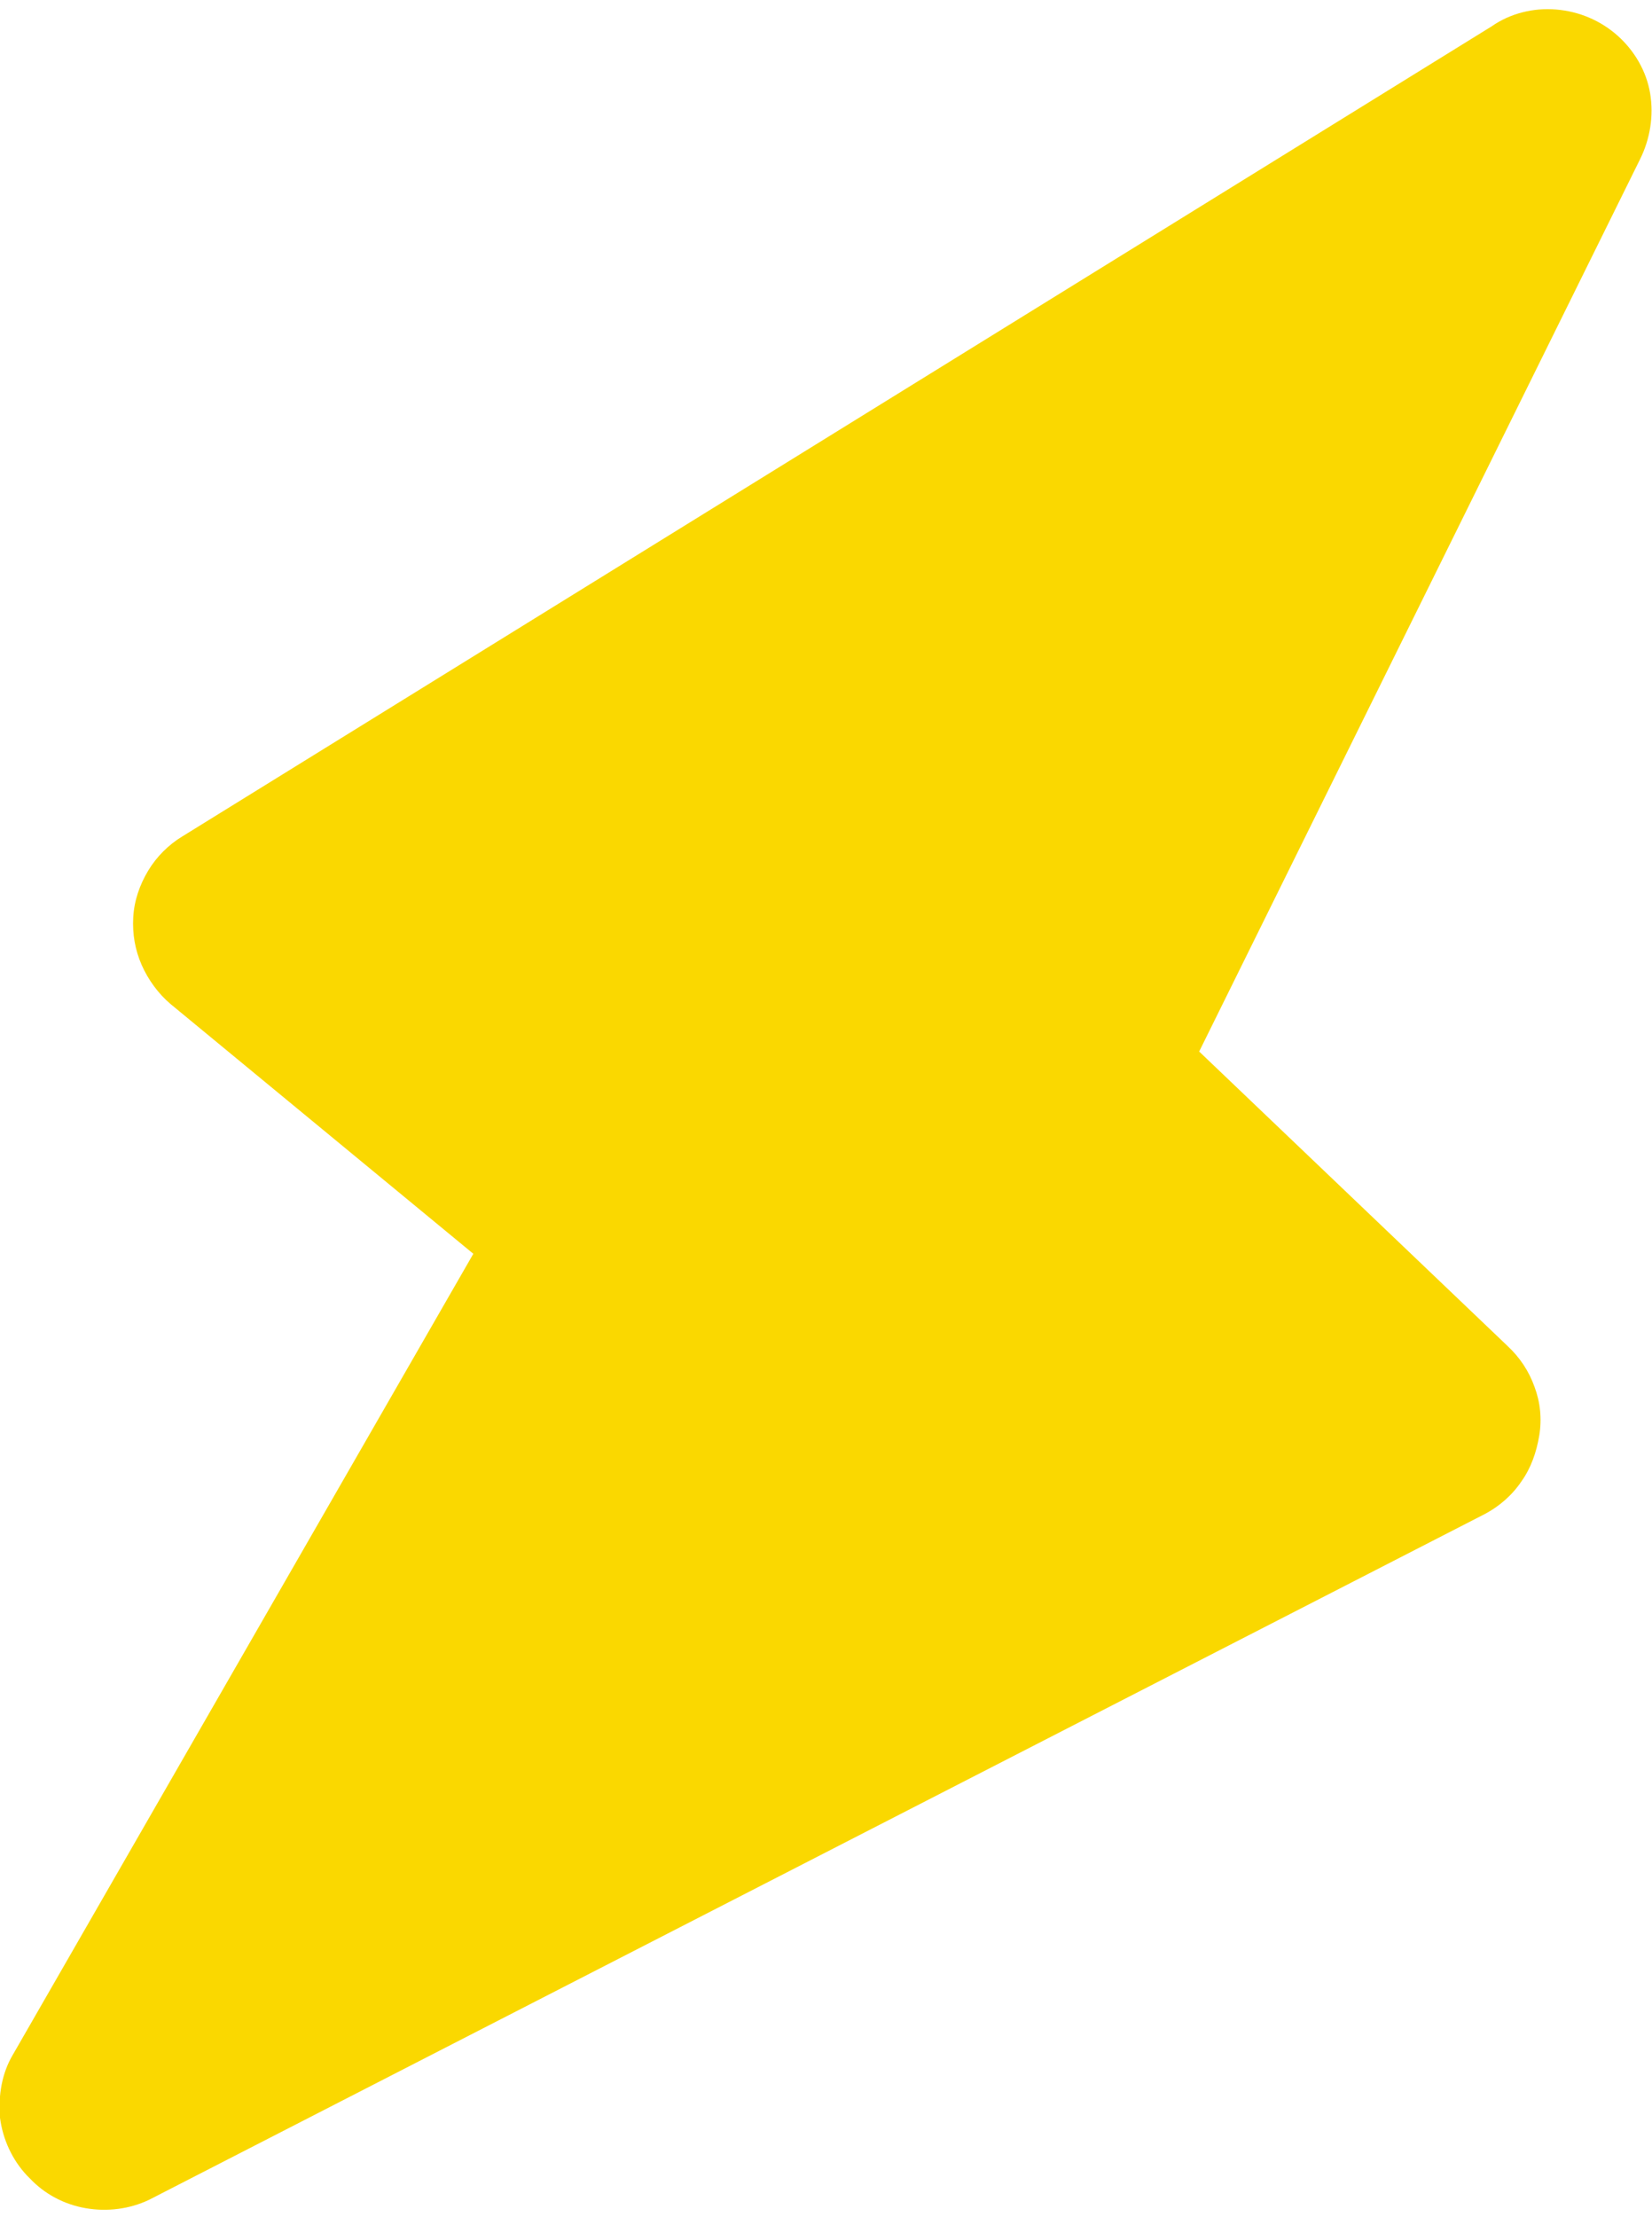
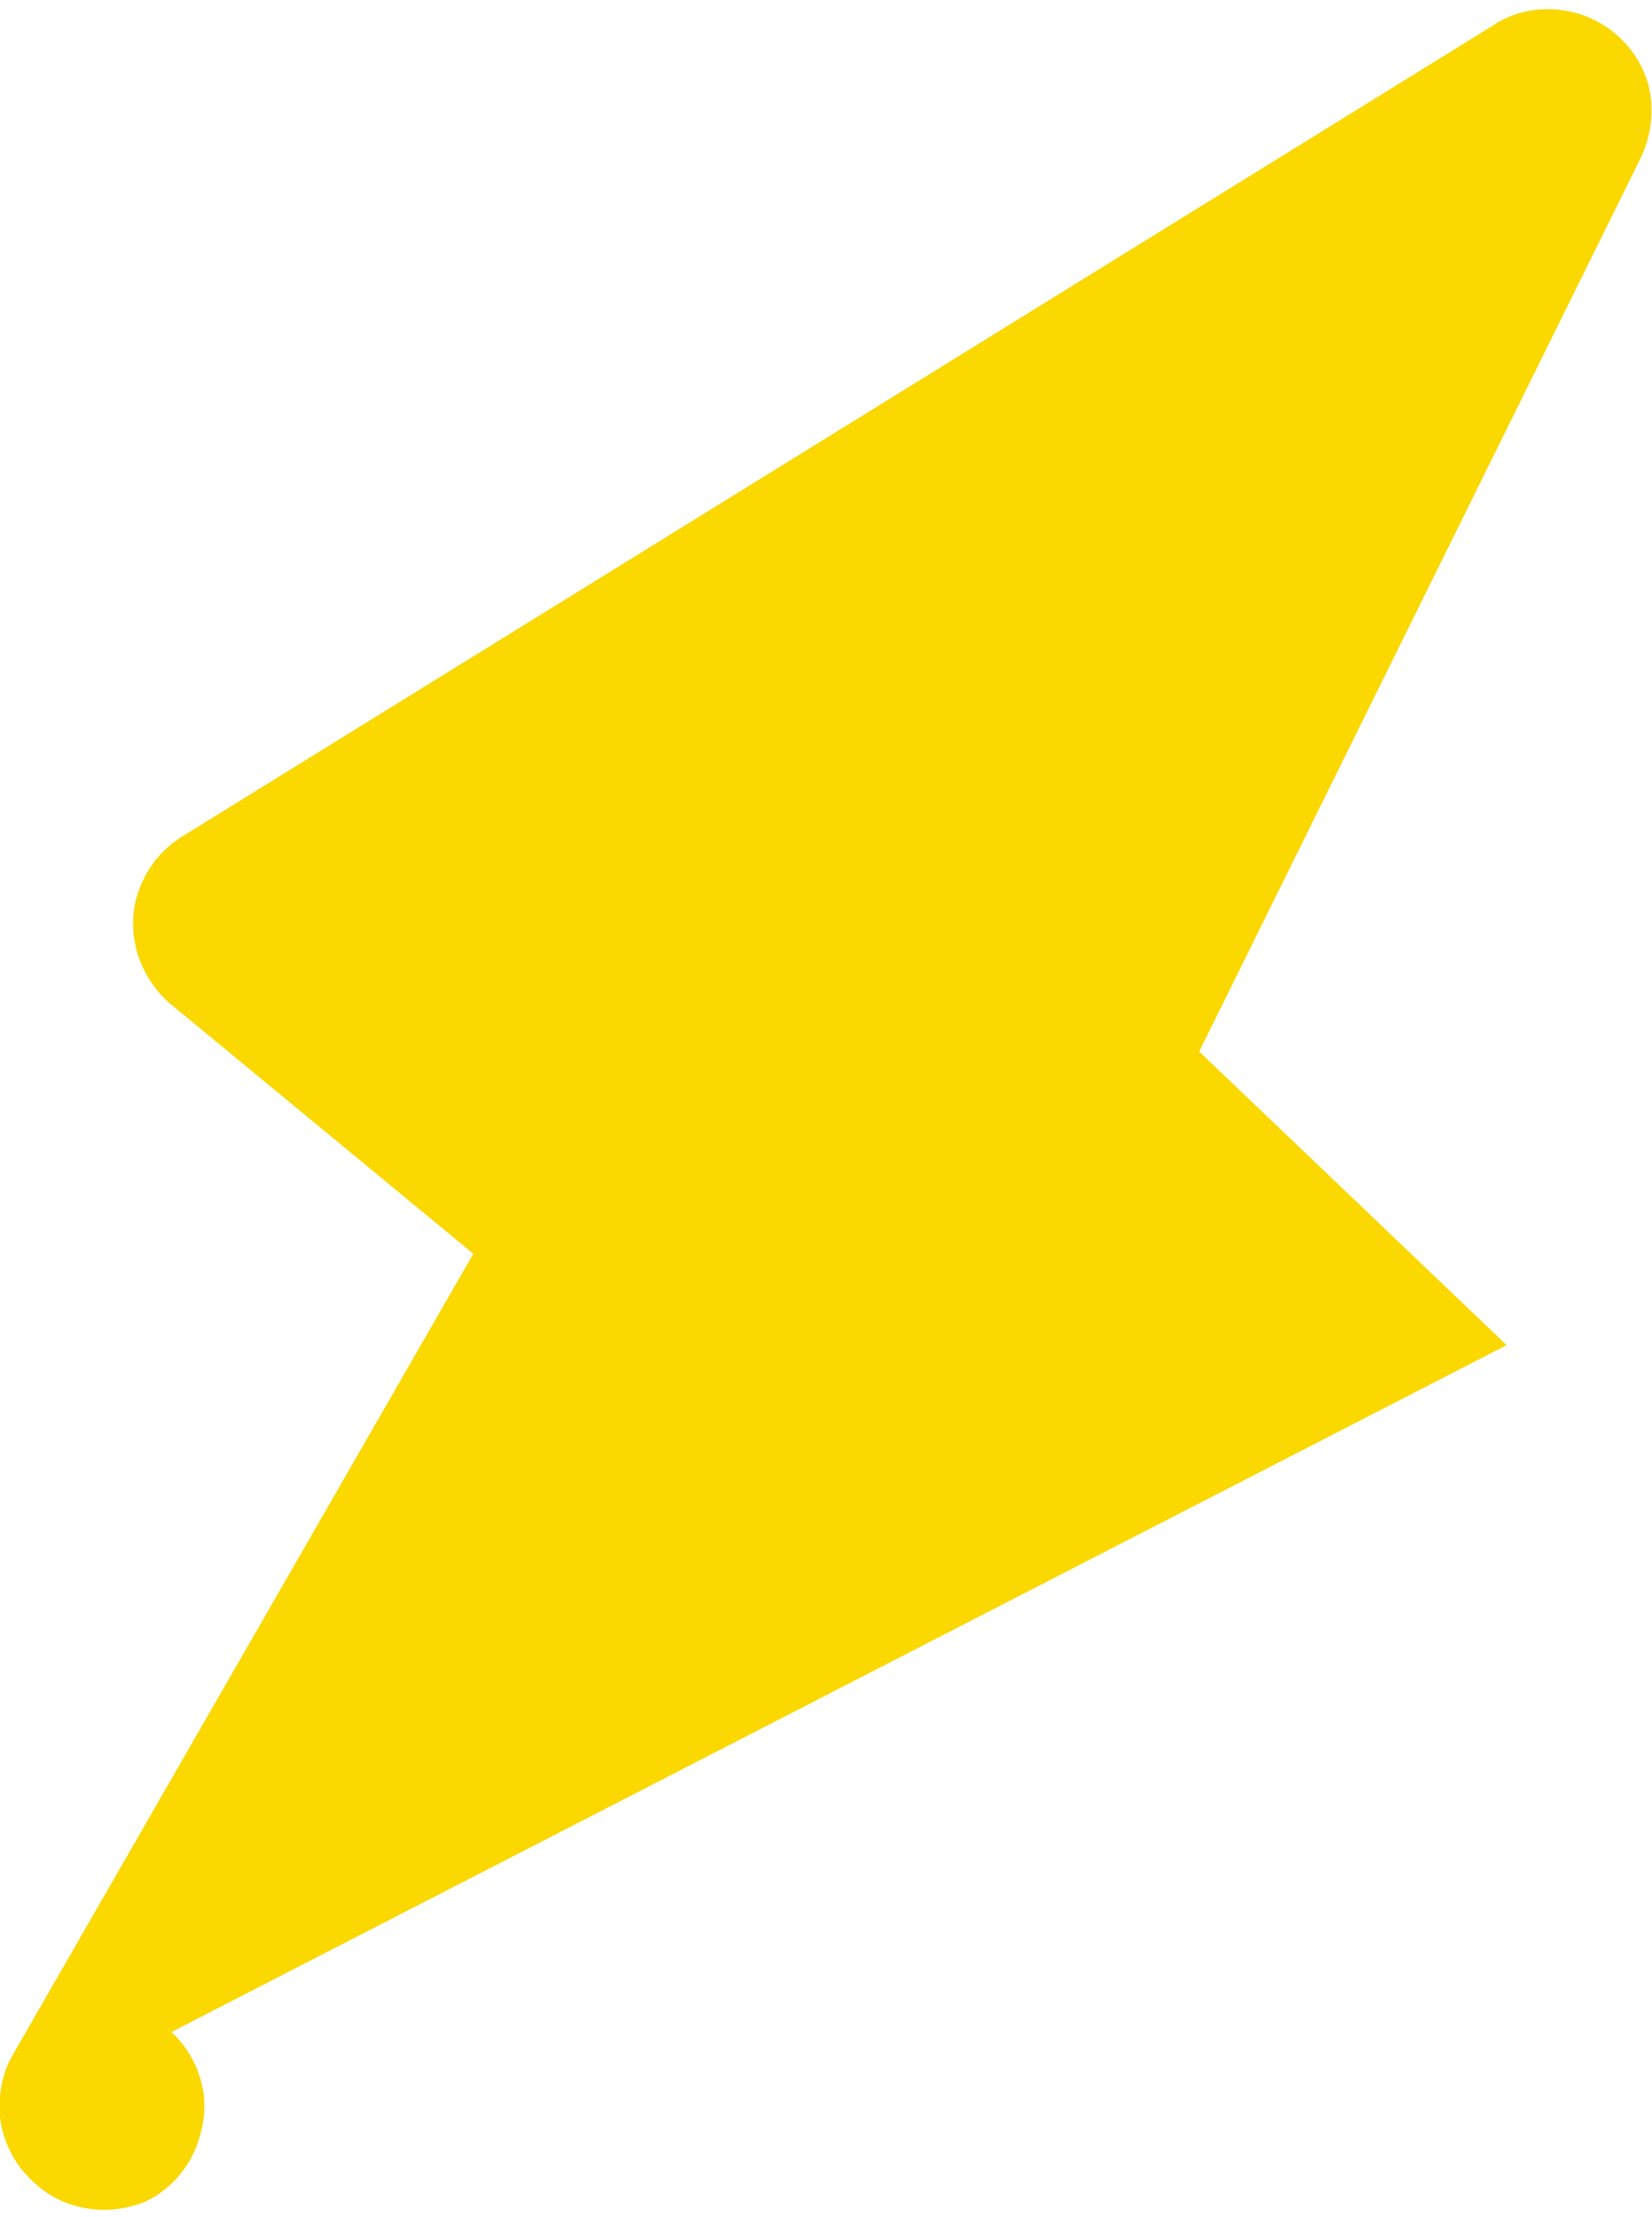
<svg xmlns="http://www.w3.org/2000/svg" xml:space="preserve" width="41px" height="55px" shape-rendering="geometricPrecision" text-rendering="geometricPrecision" image-rendering="optimizeQuality" fill-rule="evenodd" clip-rule="evenodd" viewBox="0 0 1.773 2.36">
  <g id="Layer_x0020_1">
    <g id="_714464768">
-       <path id="_714464888" fill="#FAD800" d="M1.617 1.434l-0.33 -0.315 0.473 -0.957c0.011,-0.022 0.015,-0.047 0.011,-0.071 -0.004,-0.024 -0.017,-0.046 -0.035,-0.062 -0.018,-0.016 -0.041,-0.026 -0.066,-0.028 -0.024,-0.002 -0.049,0.004 -0.069,0.018l-1.405 0.869c-0.015,0.009 -0.028,0.022 -0.037,0.037 -0.009,0.015 -0.015,0.032 -0.016,0.05 -0.001,0.018 0.002,0.035 0.009,0.051 0.007,0.016 0.018,0.031 0.031,0.042l0.325 0.268 -0.494 0.859c-0.012,0.02 -0.016,0.044 -0.014,0.068 0.003,0.023 0.013,0.045 0.029,0.062l0.003 0.003c0.016,0.017 0.037,0.028 0.06,0.032 0.023,0.004 0.047,0.001 0.068,-0.009l1.434 -0.736c0.015,-0.008 0.029,-0.02 0.039,-0.035 0.01,-0.014 0.016,-0.031 0.019,-0.049 0.003,-0.018 0.001,-0.036 -0.005,-0.052 -0.006,-0.017 -0.016,-0.032 -0.029,-0.044z" />
+       <path id="_714464888" fill="#FAD800" d="M1.617 1.434l-0.33 -0.315 0.473 -0.957c0.011,-0.022 0.015,-0.047 0.011,-0.071 -0.004,-0.024 -0.017,-0.046 -0.035,-0.062 -0.018,-0.016 -0.041,-0.026 -0.066,-0.028 -0.024,-0.002 -0.049,0.004 -0.069,0.018l-1.405 0.869c-0.015,0.009 -0.028,0.022 -0.037,0.037 -0.009,0.015 -0.015,0.032 -0.016,0.05 -0.001,0.018 0.002,0.035 0.009,0.051 0.007,0.016 0.018,0.031 0.031,0.042l0.325 0.268 -0.494 0.859c-0.012,0.02 -0.016,0.044 -0.014,0.068 0.003,0.023 0.013,0.045 0.029,0.062l0.003 0.003c0.016,0.017 0.037,0.028 0.06,0.032 0.023,0.004 0.047,0.001 0.068,-0.009c0.015,-0.008 0.029,-0.02 0.039,-0.035 0.01,-0.014 0.016,-0.031 0.019,-0.049 0.003,-0.018 0.001,-0.036 -0.005,-0.052 -0.006,-0.017 -0.016,-0.032 -0.029,-0.044z" />
    </g>
  </g>
</svg>